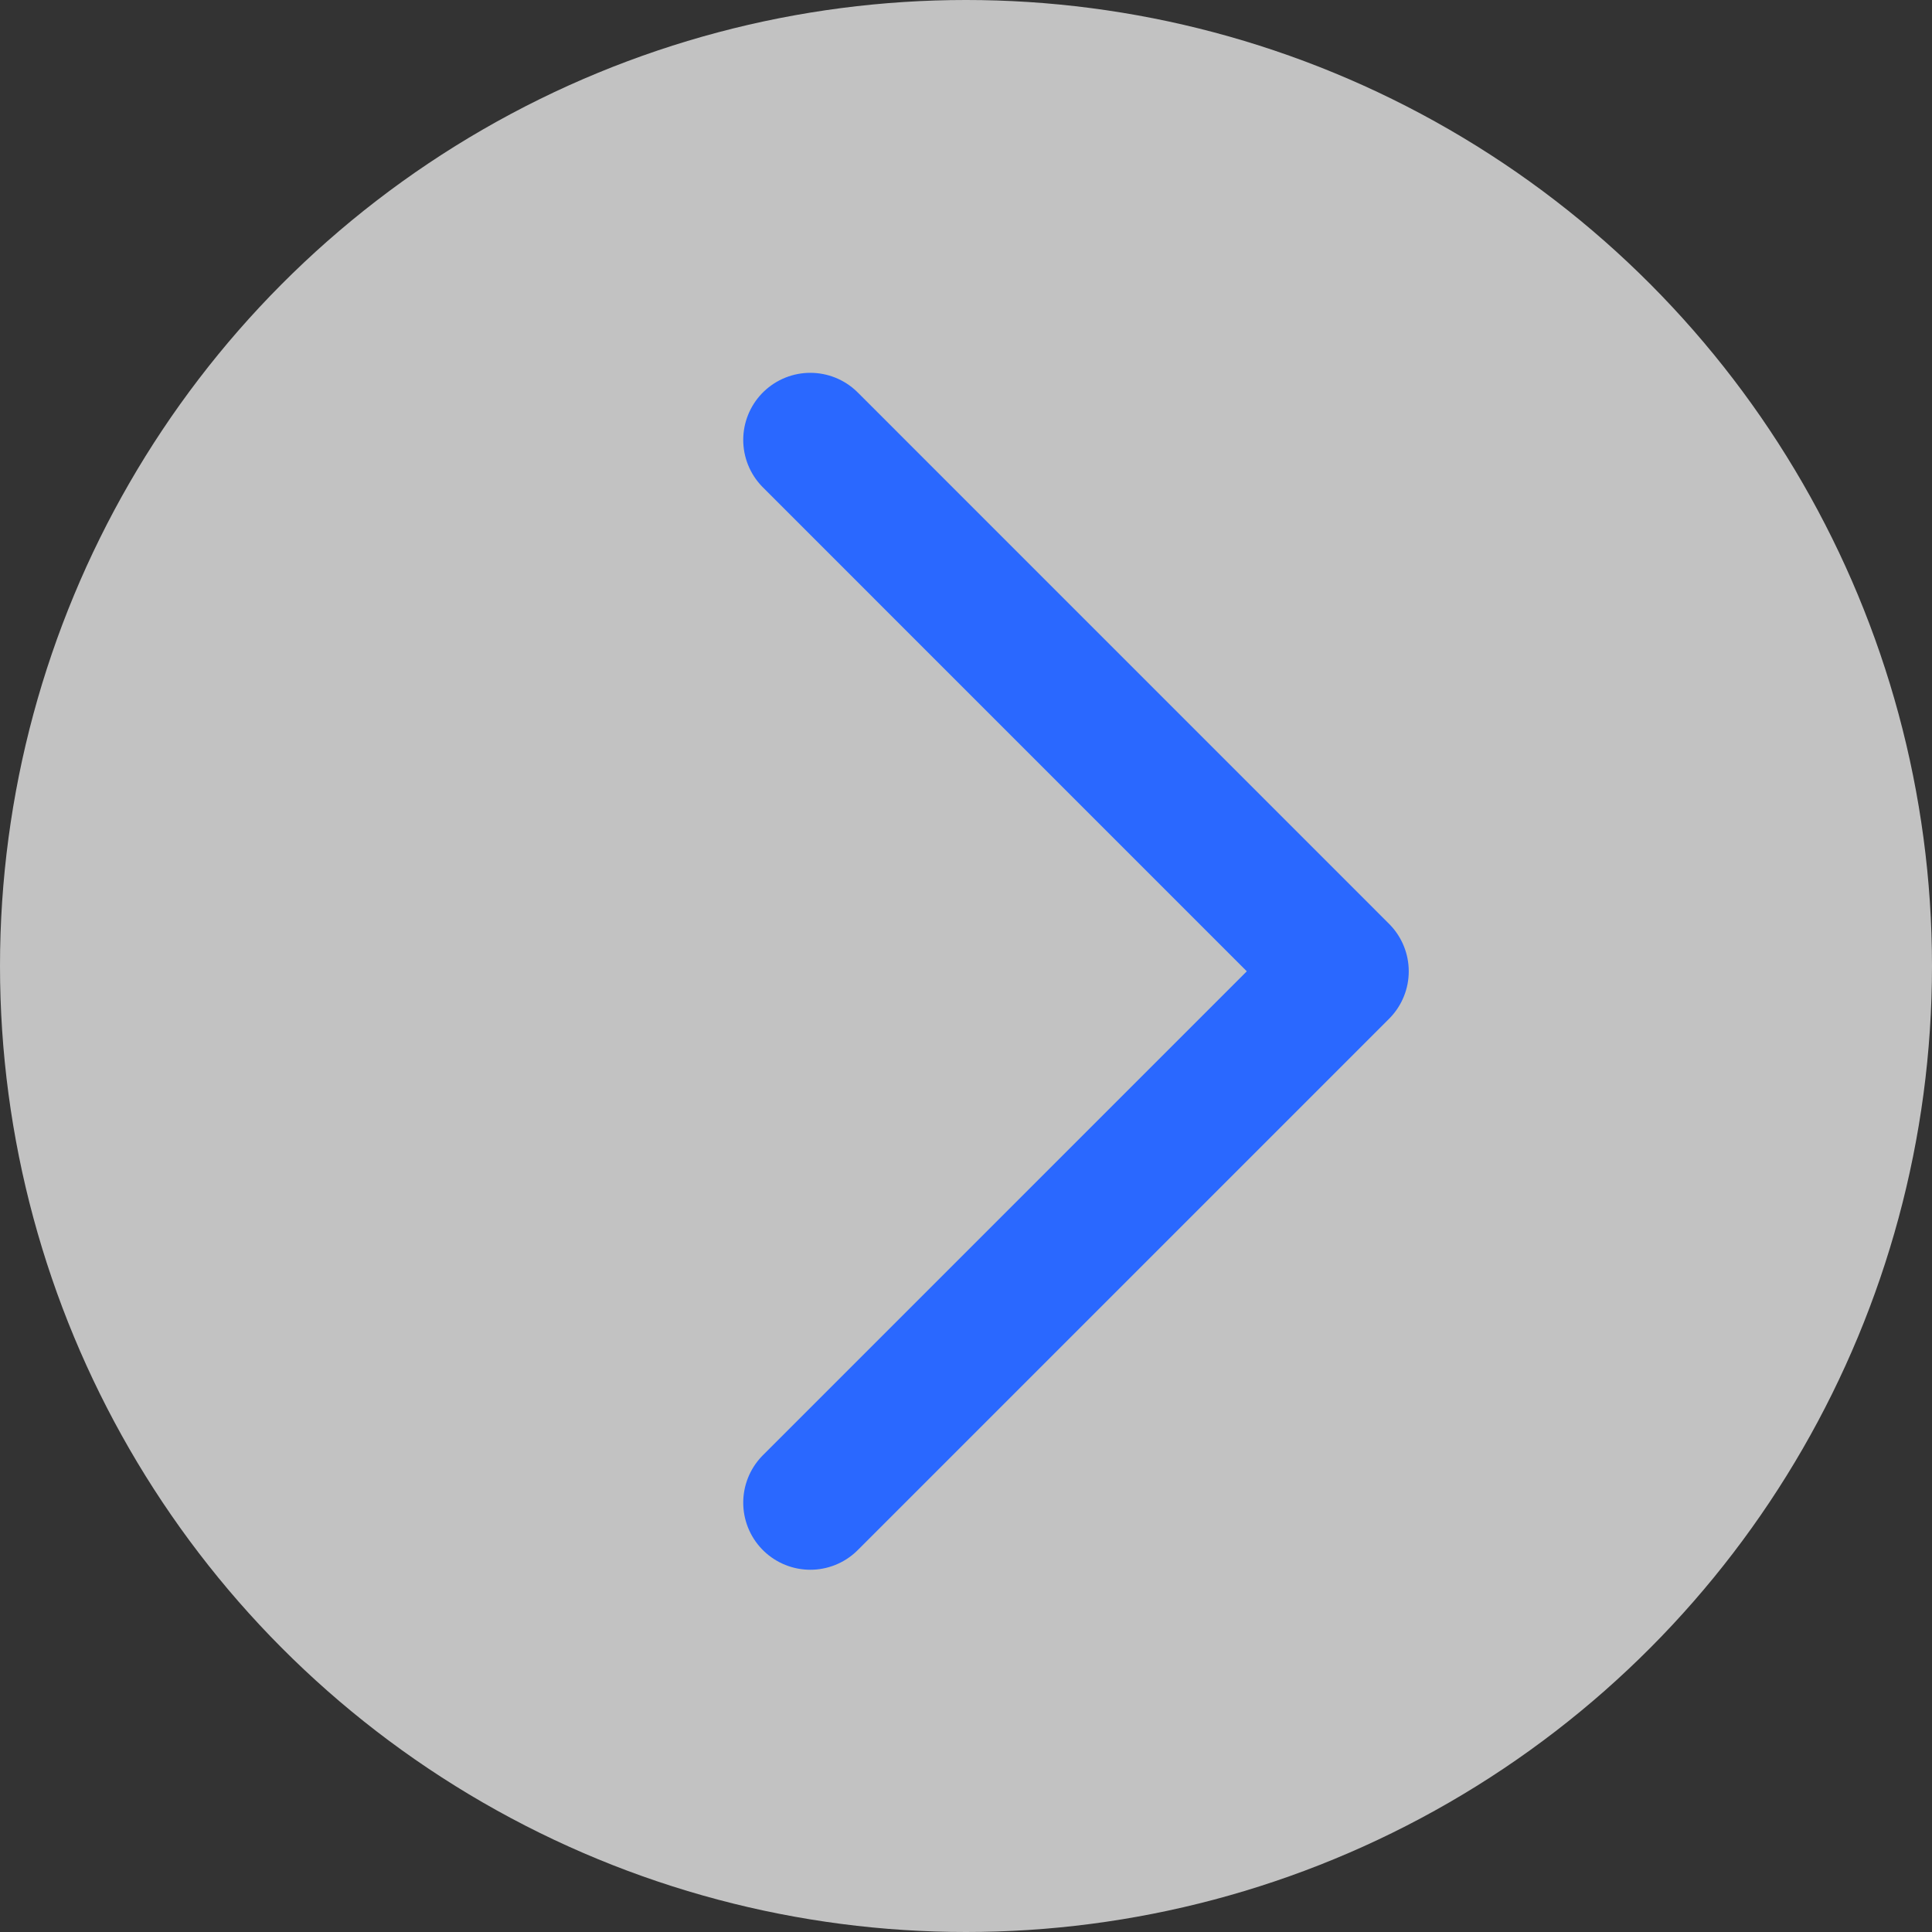
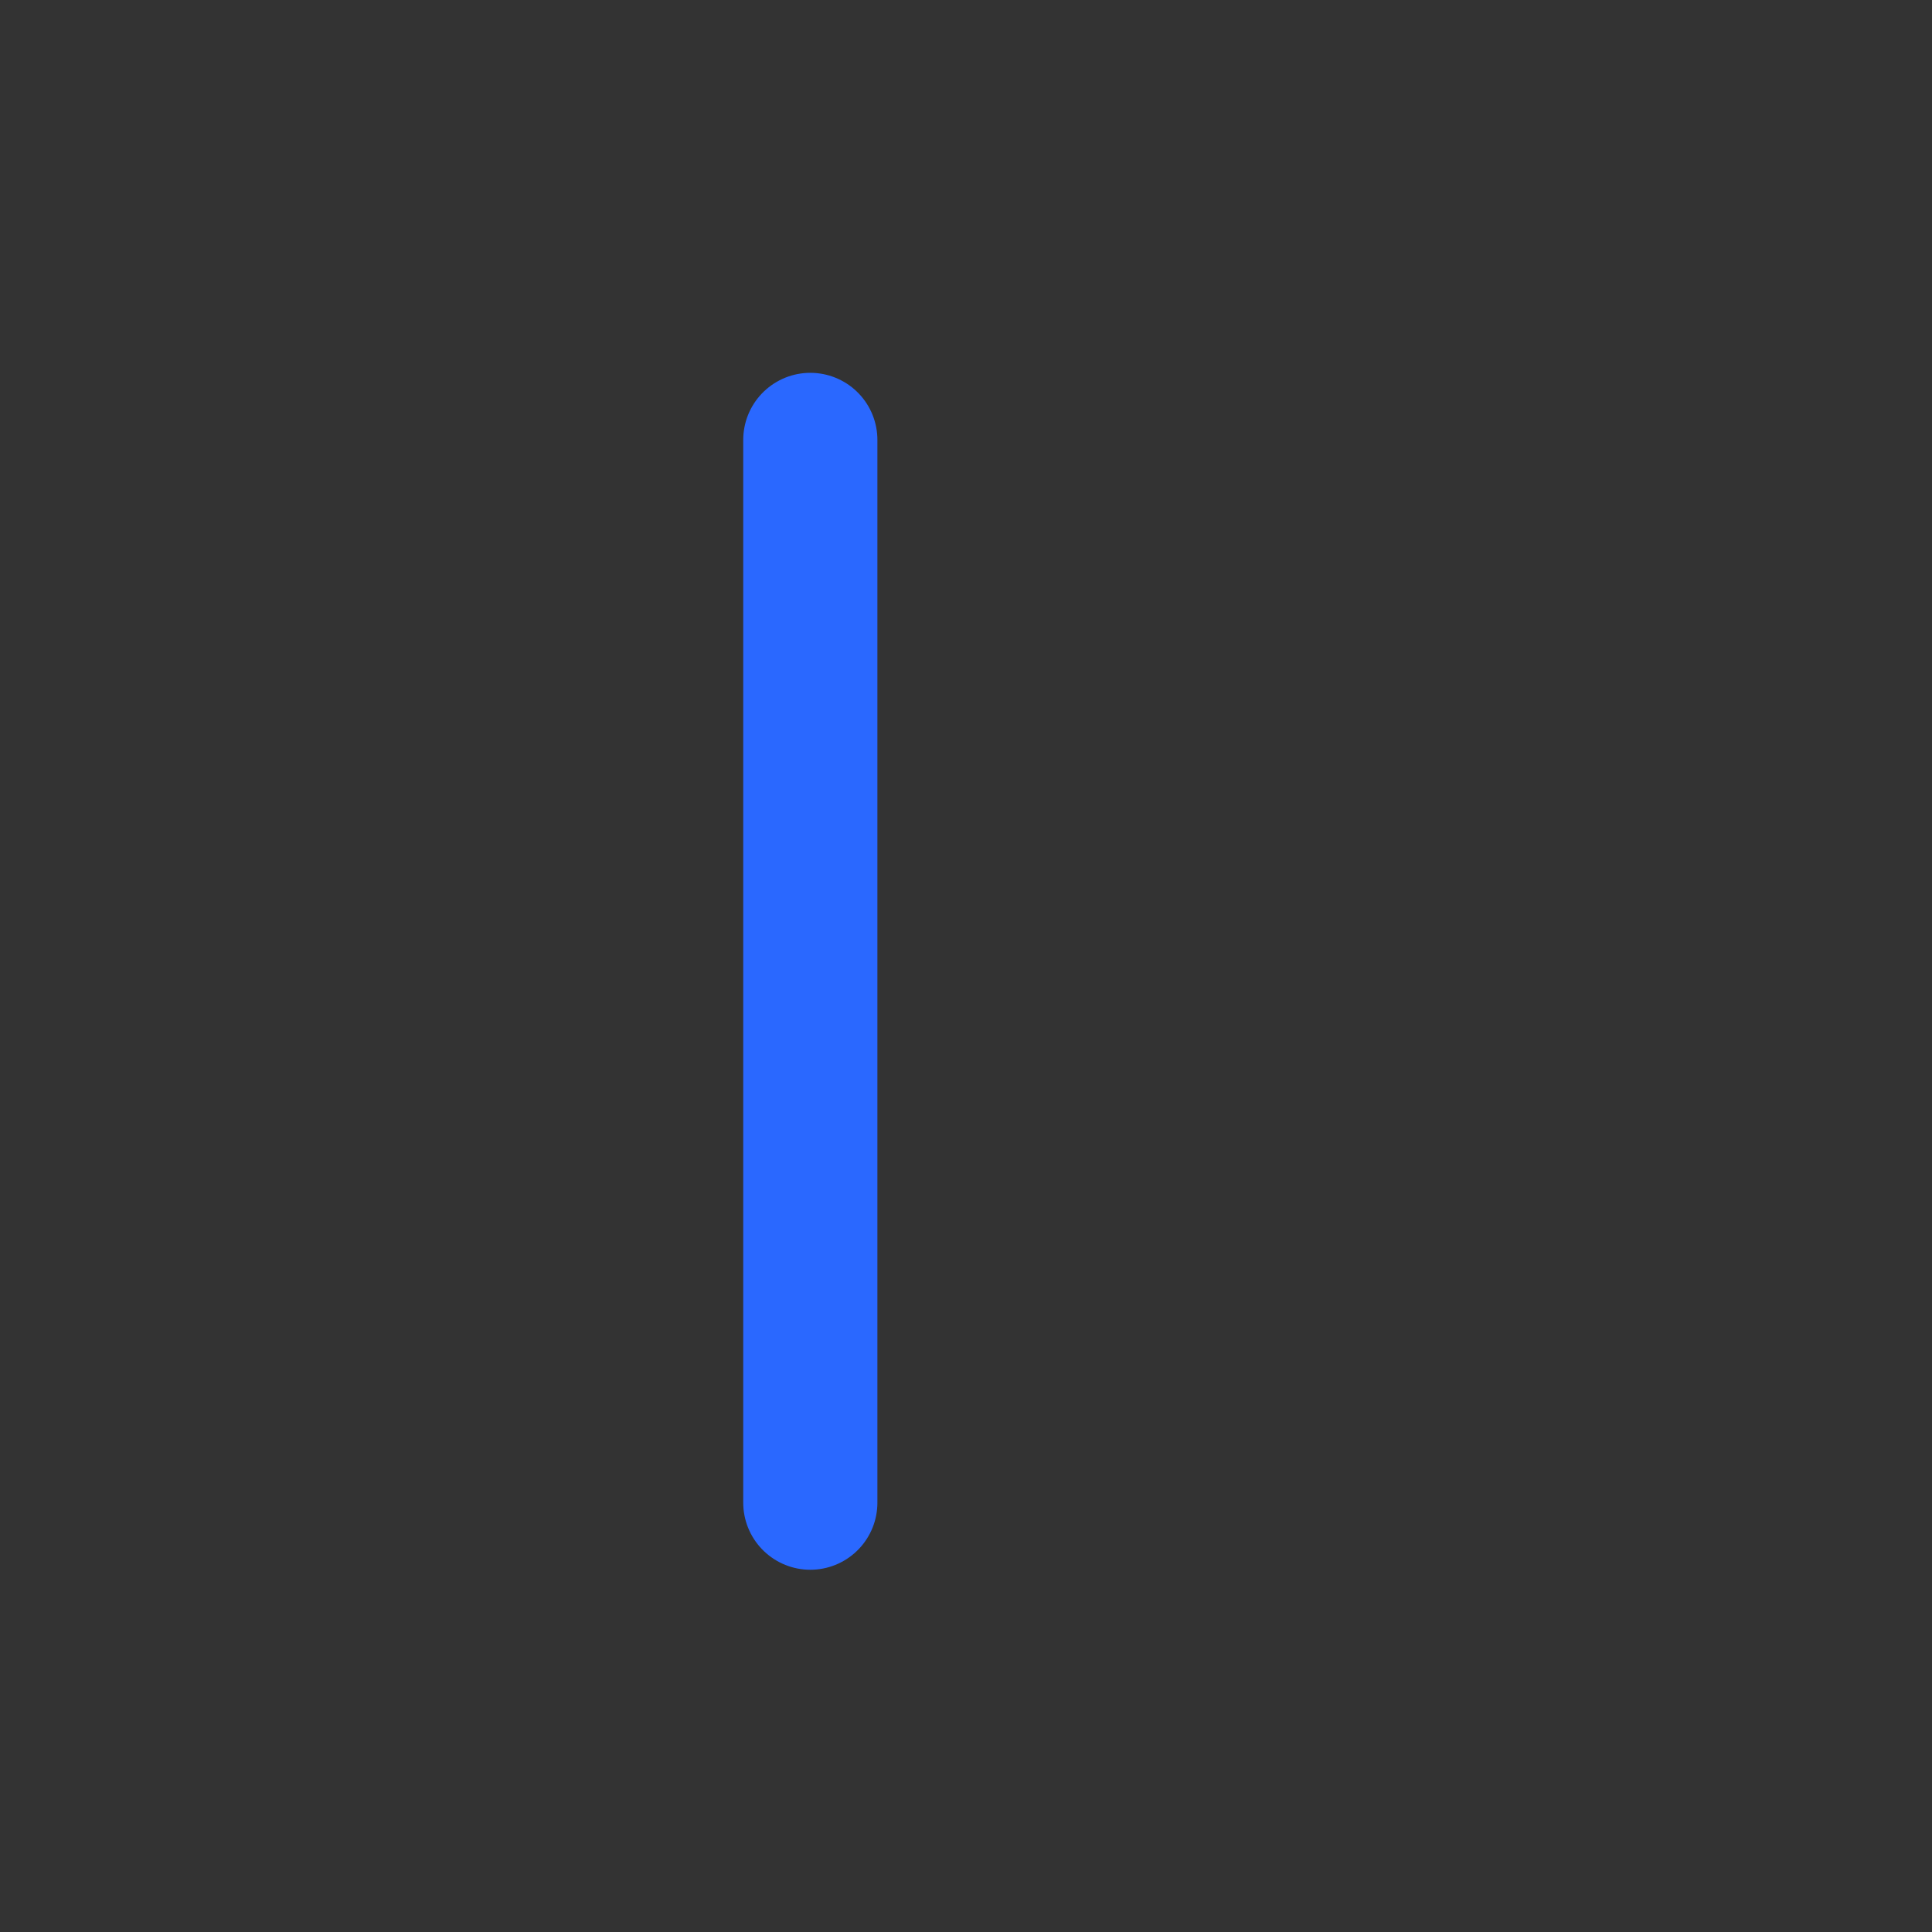
<svg xmlns="http://www.w3.org/2000/svg" width="36" height="36" viewBox="0 0 36 36" fill="none">
  <rect x="0" y="0" width="36" height="36" fill="#333333" stroke="none" />
-   <circle r="18" transform="matrix(-1 0 0 1 18 18)" fill="white" fill-opacity="0.7" />
-   <path d="M15.099 28L25 18.099L15.099 8.197" stroke="#2A68FF" stroke-width="2.5" stroke-linecap="round" stroke-linejoin="round" />
+   <path d="M15.099 28L15.099 8.197" stroke="#2A68FF" stroke-width="2.5" stroke-linecap="round" stroke-linejoin="round" />
</svg>